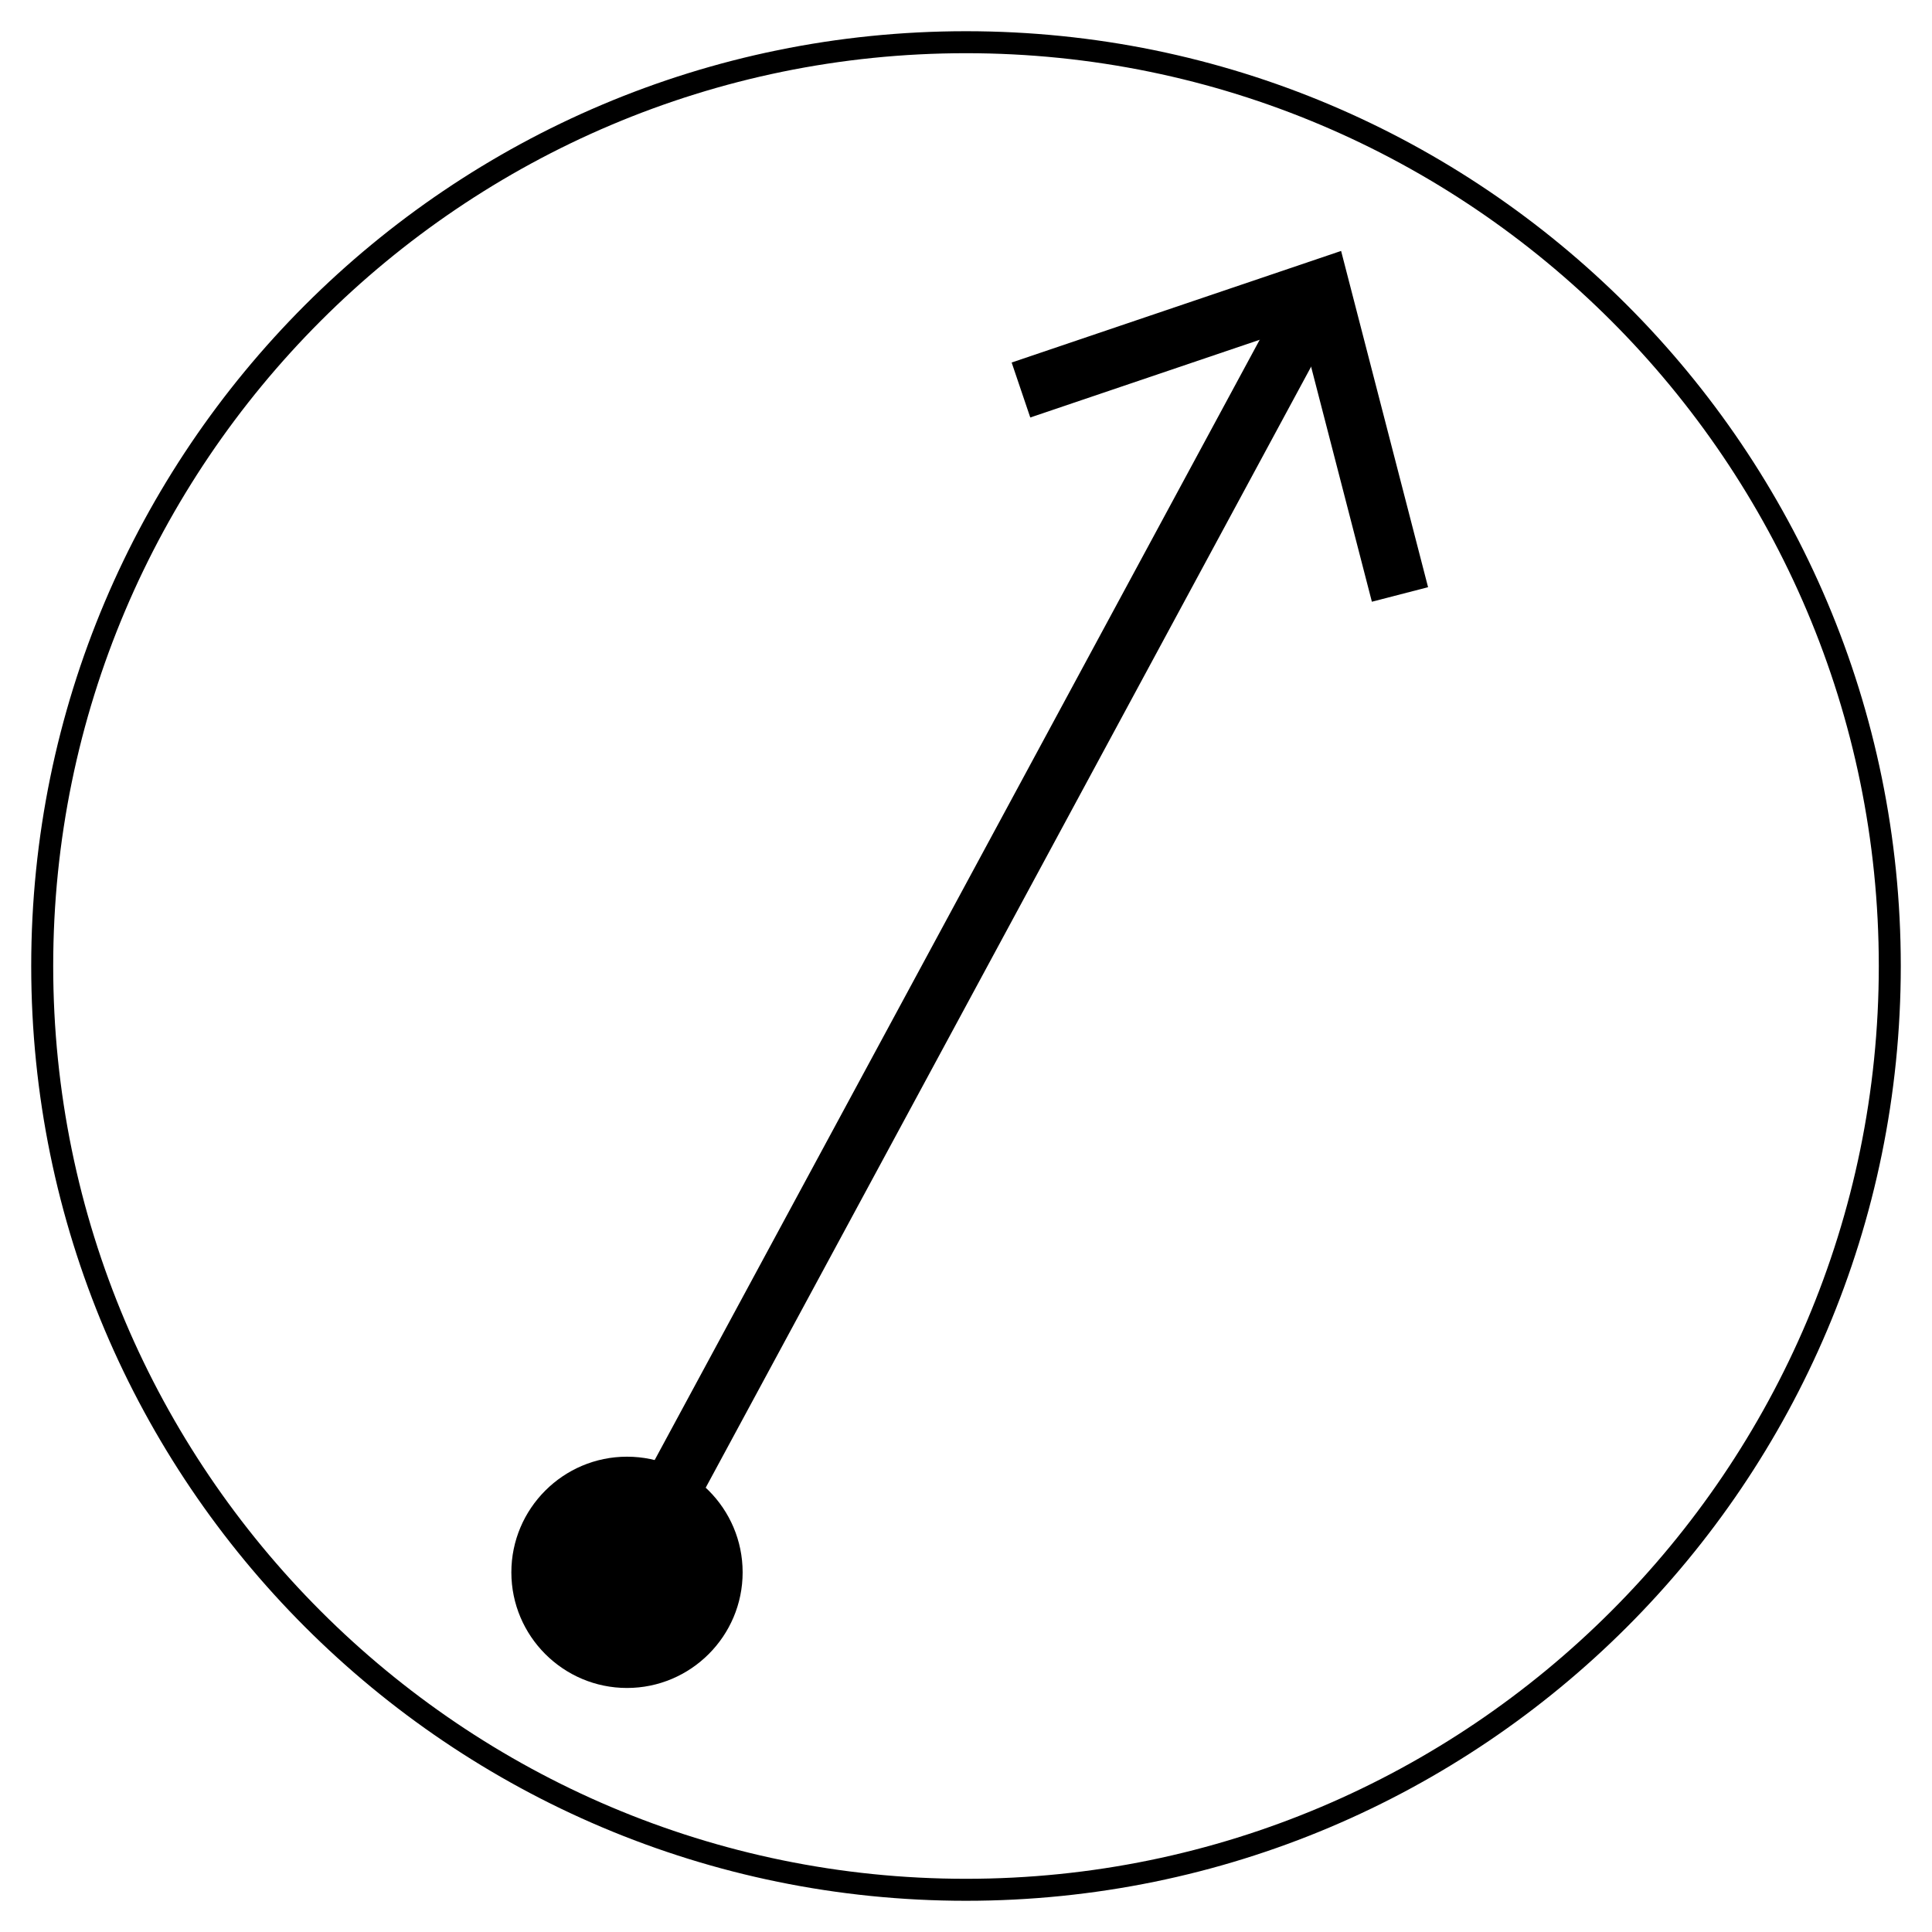
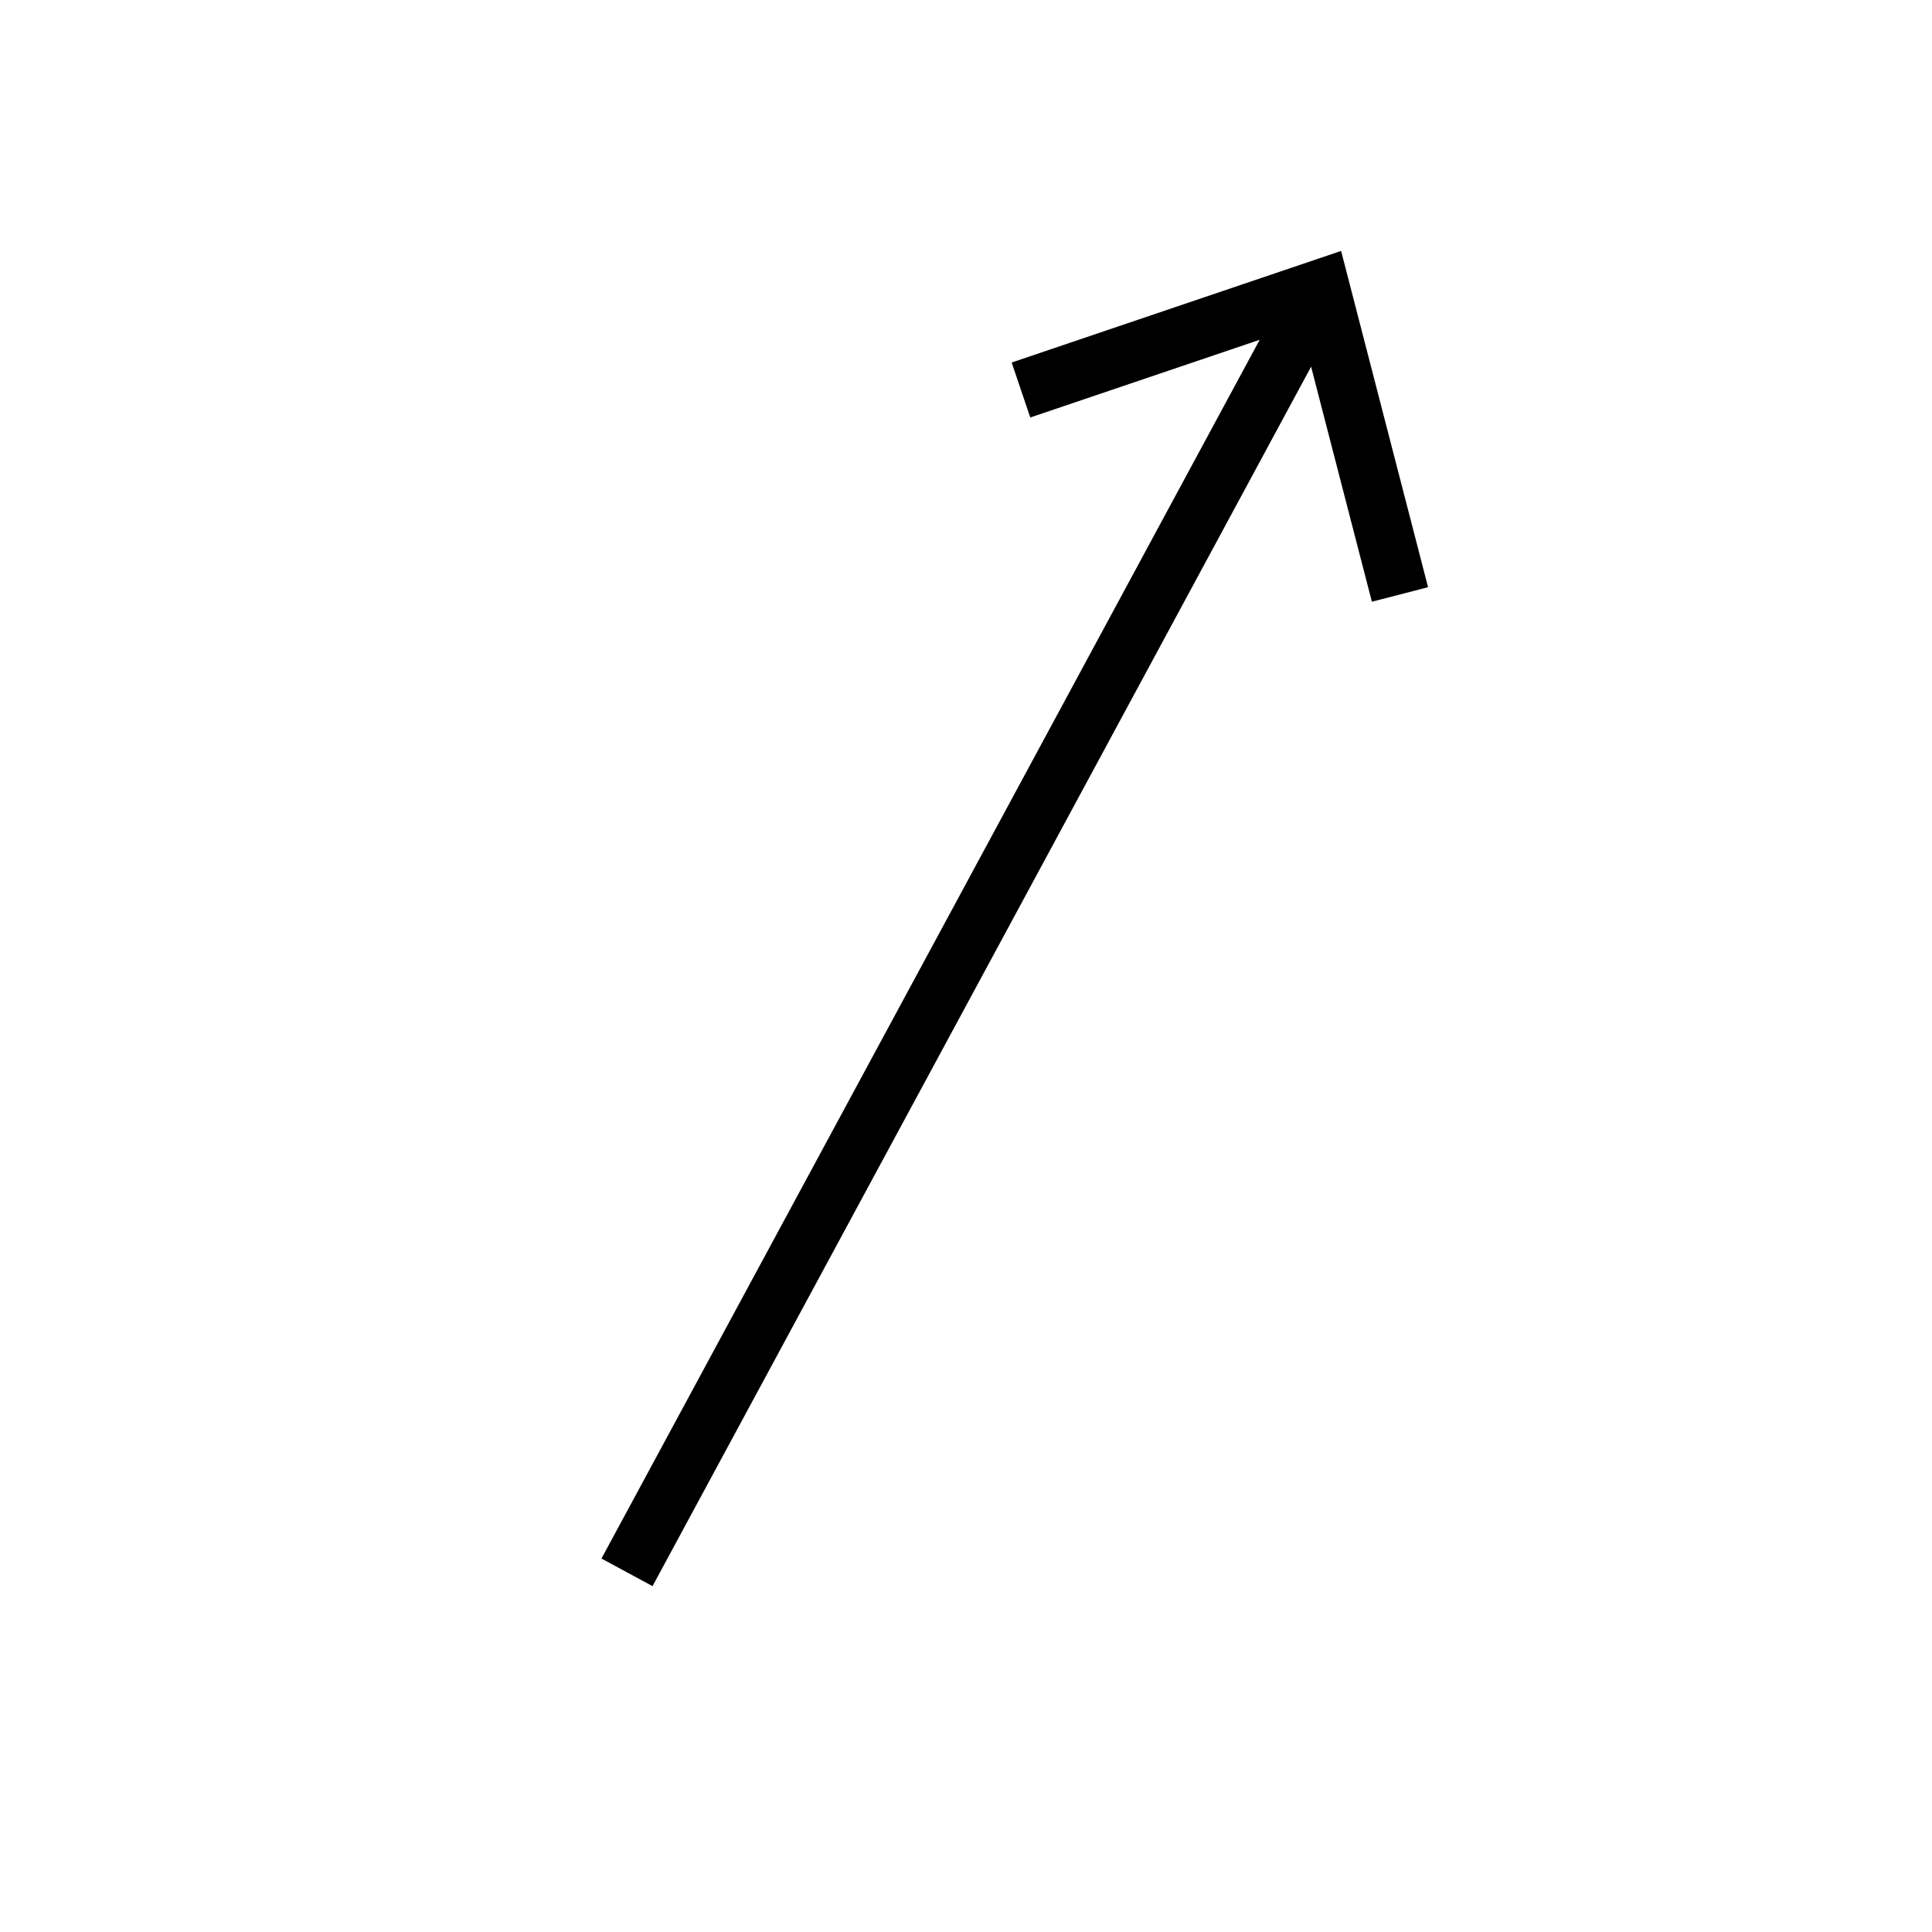
<svg xmlns="http://www.w3.org/2000/svg" id="STRAIGHT" viewBox="0 0 43.94 43.94">
  <defs>
    <style>
      .cls-1 {
        stroke-width: 1.32px;
      }

      .cls-1, .cls-2 {
        fill: none;
        stroke: #000;
        stroke-miterlimit: 10;
      }

      .cls-2 {
        fill-rule: evenodd;
        stroke-width: 1.32px;
      }
    </style>
  </defs>
  <path class="cls-2" d="M14.26,35.76c5.78-10.7,10-18.51,15.77-29.2" />
-   <path d="M14.26,38.39c1.45,0,2.63-1.18,2.63-2.63s-1.18-2.63-2.63-2.63-2.63,1.18-2.63,2.63,1.18,2.63,2.63,2.63" />
  <polyline class="cls-1" points="23.22 8.87 30.04 6.56 31.84 13.52" />
-   <path d="M21.97,1.21c11.45,0,20.76,9.31,20.76,20.76s-9.31,20.76-20.76,20.76S1.21,33.42,1.21,21.97,10.52,1.21,21.97,1.21M21.97.71C10.23.71.71,10.23.71,21.97s9.52,21.26,21.26,21.26,21.26-9.52,21.26-21.26S33.71.71,21.97.71h0Z" />
</svg>